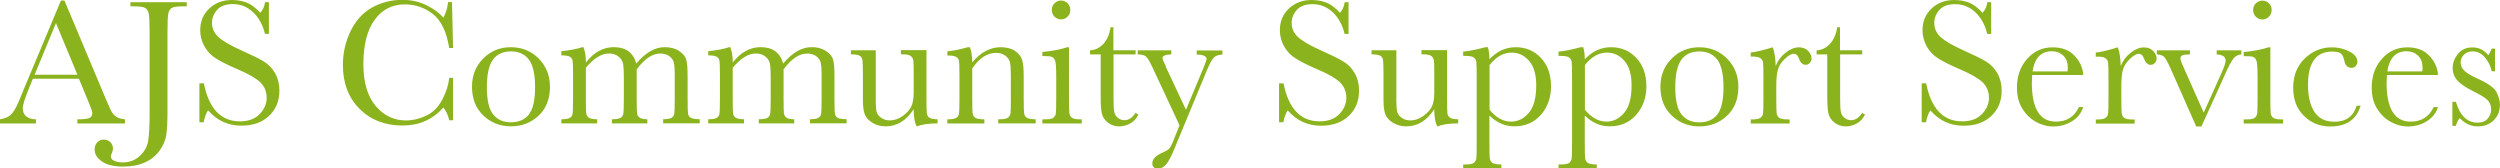
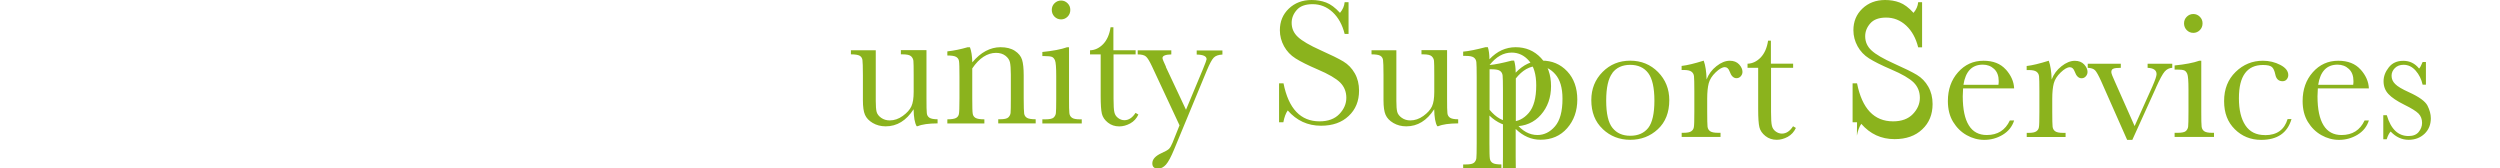
<svg xmlns="http://www.w3.org/2000/svg" id="Layer_1" viewBox="0 0 371.25 25.02">
  <defs>
    <style>.cls-1{fill:#8bb31d;}</style>
  </defs>
-   <path class="cls-1" d="m13.1,15.03c.41.96.61,1.54.61,1.74,0,.38-.15.64-.46.76-.31.13-.89.19-1.76.19v.61h7.07v-.61c-.63-.06-1.1-.21-1.41-.46-.31-.24-.56-.58-.75-1l-.82-1.88L9.57.08h-.52L3.82,12.57c-.38.89-.59,1.41-.64,1.54-.55,1.41-1.02,2.33-1.41,2.77-.39.44-.98.72-1.78.84v.61h5.35v-.61c-.58,0-1.05-.14-1.41-.42-.37-.28-.55-.69-.55-1.23,0-.5.35-1.58,1.04-3.24l.46-1.14h6.84l1.38,3.33h0Zm-7.96-3.93l3.17-7.67,3.19,7.67h-6.36ZM19.37.94h.42c.91,0,1.5.08,1.77.24.27.16.45.45.53.86.08.42.13,1.34.13,2.77v11.76c0,2.01-.07,3.45-.21,4.32-.14.87-.56,1.63-1.25,2.27-.69.64-1.54.96-2.55.96-.5,0-.91-.08-1.25-.24-.34-.16-.5-.38-.5-.66,0-.11.05-.27.15-.48.11-.24.16-.47.16-.69,0-.37-.13-.69-.39-.94-.26-.26-.59-.38-.98-.38s-.7.14-.96.42c-.26.28-.39.63-.39,1.05,0,.69.37,1.29,1.1,1.79.73.5,1.78.75,3.15.75,1.21,0,2.28-.2,3.19-.61.92-.41,1.65-.99,2.2-1.75.55-.76.88-1.53,1-2.33.12-.8.18-1.96.18-3.48V4.82c0-1.5.04-2.44.13-2.84.09-.4.27-.67.54-.82.27-.15.85-.22,1.74-.22h.45V.33h-8.36v.61h0Zm10.88,17.2c.14-.75.36-1.34.65-1.75,1.32,1.51,2.96,2.27,4.94,2.27,1.72,0,3.09-.48,4.11-1.45,1.03-.96,1.54-2.22,1.54-3.76,0-.97-.21-1.83-.64-2.58-.42-.74-.99-1.33-1.69-1.75-.7-.42-1.83-.98-3.38-1.67-1.62-.73-2.74-1.38-3.36-1.96-.63-.58-.94-1.28-.94-2.11,0-.69.25-1.33.75-1.9.5-.58,1.29-.87,2.36-.87,1.12,0,2.11.39,2.97,1.18.85.79,1.45,1.87,1.79,3.24h.58V.33h-.58c-.05.57-.28,1.09-.69,1.58-.71-.78-1.4-1.29-2.07-1.54-.67-.25-1.39-.37-2.15-.37-1.36,0-2.49.43-3.38,1.28-.89.85-1.33,1.92-1.33,3.21,0,.84.21,1.63.62,2.38.41.74.98,1.35,1.72,1.81.73.46,1.82,1.01,3.27,1.63,1.62.69,2.73,1.34,3.34,1.94.61.61.92,1.37.92,2.27s-.35,1.7-1.04,2.42c-.69.72-1.67,1.08-2.94,1.08-2.81,0-4.6-1.88-5.35-5.65h-.66v5.79h.66Zm35.42-3.33c-.59,1.12-1.39,1.91-2.4,2.38-1.01.47-2,.7-2.96.7-1.81,0-3.31-.72-4.53-2.16-1.21-1.44-1.82-3.51-1.82-6.21,0-2.85.56-5.04,1.67-6.57,1.11-1.53,2.61-2.3,4.49-2.3,1.54,0,2.92.47,4.15,1.42,1.23.95,2.04,2.63,2.44,5.06h.57l-.16-6.82h-.58c-.08.81-.31,1.58-.69,2.34-.54-.67-1.36-1.29-2.45-1.84-1.09-.55-2.31-.83-3.66-.83-1.63,0-3.12.38-4.49,1.14-1.36.76-2.42,1.93-3.19,3.5-.76,1.57-1.14,3.25-1.14,5.02,0,2.71.83,4.88,2.48,6.53,1.65,1.65,3.78,2.47,6.38,2.47,2.46,0,4.48-.89,6.07-2.68.42.55.7,1.18.86,1.9h.57v-6.3h-.57c-.11,1.04-.45,2.13-1.04,3.25h0Zm6.11,2.35c1.13,1.07,2.49,1.6,4.09,1.6s2.97-.52,4.1-1.57c1.13-1.05,1.7-2.49,1.7-4.32,0-1.65-.56-3.04-1.67-4.17-1.11-1.12-2.49-1.69-4.13-1.69s-3,.56-4.11,1.68c-1.11,1.12-1.67,2.51-1.67,4.17,0,1.8.56,3.23,1.69,4.29h0Zm1.43-8.32c.61-.81,1.5-1.21,2.66-1.21s2.06.41,2.67,1.22c.61.81.92,2.18.92,4.09s-.31,3.28-.92,4.06c-.62.77-1.5,1.16-2.66,1.16s-2.01-.39-2.64-1.16c-.63-.77-.94-2.13-.94-4.06s.31-3.29.92-4.09h0Zm10.15-1.23v.61c.61,0,1.03.07,1.27.21.23.14.37.35.41.63.04.28.06,1.04.06,2.28v3.25c0,1.31-.03,2.09-.08,2.35-.05.26-.2.45-.43.58-.23.13-.64.19-1.23.19v.61h5.32v-.61c-.59,0-1-.08-1.23-.23-.23-.15-.36-.37-.4-.66-.04-.29-.05-1.04-.05-2.23v-4.53c.59-.71,1.17-1.24,1.75-1.59.57-.35,1.13-.53,1.68-.53s1.04.15,1.42.46c.38.31.61.67.68,1.1.08.43.11,1.12.11,2.08v3.01c0,1.32-.03,2.11-.09,2.36-.06.26-.2.45-.44.57-.23.12-.65.19-1.24.19v.61h5.26v-.61c-.56,0-.94-.08-1.16-.25-.22-.16-.34-.39-.37-.69-.03-.3-.05-1.02-.05-2.18v-4.29c.58-.79,1.17-1.38,1.75-1.77.58-.39,1.16-.58,1.73-.58s1.03.13,1.38.4c.35.27.57.58.66.96.08.37.13.92.13,1.66v3.62c0,1.3-.03,2.08-.08,2.34-.05.26-.2.46-.43.58-.23.13-.64.19-1.21.19v.61h5.43v-.61c-.64,0-1.07-.07-1.31-.2-.23-.13-.38-.34-.42-.61-.05-.27-.07-1.04-.07-2.31v-3.27c0-1.11-.06-1.91-.19-2.4-.12-.5-.48-.94-1.06-1.33-.58-.39-1.3-.58-2.14-.58-.73,0-1.46.2-2.16.61-.71.41-1.4,1.02-2.07,1.83-.22-.81-.61-1.42-1.17-1.83-.56-.41-1.28-.61-2.18-.61-.79,0-1.52.19-2.21.57-.69.38-1.33.95-1.92,1.71,0-.93-.13-1.69-.38-2.28h-.13c-.82.27-1.86.47-3.12.6h0Zm21.81,0v.61c.61,0,1.03.07,1.27.21.23.14.37.35.41.63.04.28.06,1.04.06,2.28v3.25c0,1.31-.03,2.09-.08,2.35-.05.26-.2.45-.43.58-.23.13-.64.19-1.23.19v.61h5.32v-.61c-.59,0-1-.08-1.23-.23-.23-.15-.36-.37-.4-.66-.04-.29-.05-1.04-.05-2.23v-4.53c.59-.71,1.17-1.24,1.75-1.59.57-.35,1.13-.53,1.68-.53s1.04.15,1.42.46c.38.31.61.67.68,1.1.08.43.11,1.12.11,2.08v3.01c0,1.32-.03,2.11-.09,2.36-.06.26-.2.45-.44.57-.23.12-.65.19-1.24.19v.61h5.26v-.61c-.56,0-.94-.08-1.16-.25-.22-.16-.34-.39-.37-.69-.03-.3-.05-1.02-.05-2.18v-4.29c.58-.79,1.17-1.38,1.75-1.77.58-.39,1.16-.58,1.73-.58s1.03.13,1.38.4c.35.27.57.58.66.96.08.37.13.92.13,1.66v3.62c0,1.3-.03,2.08-.08,2.34-.05.26-.2.46-.43.58-.23.13-.64.19-1.21.19v.61h5.43v-.61c-.64,0-1.07-.07-1.31-.2-.23-.13-.38-.34-.42-.61-.05-.27-.07-1.04-.07-2.31v-3.27c0-1.11-.06-1.91-.19-2.4-.12-.5-.48-.94-1.06-1.33-.58-.39-1.3-.58-2.14-.58-.73,0-1.46.2-2.16.61-.71.41-1.4,1.02-2.07,1.83-.22-.81-.61-1.42-1.17-1.83-.56-.41-1.28-.61-2.18-.61-.79,0-1.52.19-2.21.57-.69.38-1.33.95-1.92,1.71,0-.93-.13-1.69-.38-2.28h-.13c-.82.27-1.86.47-3.12.6h0Z" />
-   <path class="cls-1" d="m133.78,7.46v.61h.28c.63,0,1.04.1,1.24.29.2.19.31.41.34.67.03.26.04.98.04,2.16v2.46c0,.93-.11,1.64-.34,2.14-.23.5-.65.97-1.27,1.42-.62.45-1.27.67-1.95.67-.48,0-.9-.13-1.26-.38-.36-.25-.59-.55-.68-.88-.09-.34-.13-.88-.13-1.62v-7.54h-3.69v.61c.63,0,1.06.07,1.29.2.23.13.37.34.42.62.04.28.07,1.05.07,2.3v3.7c0,.96.1,1.69.31,2.16.21.48.59.88,1.15,1.21.56.33,1.2.5,1.92.5.84,0,1.61-.21,2.3-.64.69-.42,1.31-1.06,1.85-1.9.02,1.19.17,2.04.45,2.52h.16c.62-.27,1.6-.41,2.95-.42v-.61c-.58,0-.99-.08-1.21-.23-.23-.15-.36-.38-.39-.68-.04-.3-.05-1.04-.05-2.23v-7.13h-3.8Zm6.9.17v.61c.64,0,1.07.07,1.31.21.23.14.38.34.42.61.05.27.07,1.04.07,2.3v3.24c0,1.33-.03,2.12-.09,2.37-.06.25-.21.44-.44.56-.24.12-.66.19-1.27.19v.61h5.5v-.61c-.64,0-1.07-.07-1.31-.21-.23-.14-.38-.34-.42-.62-.05-.27-.07-1.04-.07-2.3v-4.43c.52-.77,1.08-1.35,1.67-1.73.59-.38,1.21-.58,1.85-.58.57,0,1.03.14,1.4.42.37.28.59.61.68.98.08.37.13.98.13,1.84v3.5c0,1.21-.01,1.94-.04,2.19-.03.25-.14.46-.33.65-.19.19-.61.28-1.25.28h-.25v.61h5.56v-.61c-.63,0-1.06-.07-1.29-.21-.23-.14-.37-.34-.42-.62-.04-.27-.07-1.04-.07-2.3v-3.4c0-1.01-.08-1.78-.24-2.3-.16-.53-.52-.97-1.07-1.33-.55-.36-1.26-.54-2.13-.54-.76,0-1.49.19-2.19.56-.7.37-1.37.93-2,1.69-.03-.95-.14-1.69-.35-2.24h-.36c-1.02.3-2.01.5-2.99.61h0Zm15.91-5.16c.27.27.6.41.98.41s.7-.14.97-.41c.27-.27.4-.61.4-1s-.13-.71-.4-.98c-.27-.27-.59-.41-.97-.41s-.71.14-.98.41c-.27.27-.4.6-.4.98s.13.72.4,1h0Zm1.86,4.55c-.87.31-2.09.54-3.66.7v.61h.36c.5,0,.84.04,1.04.11.2.07.36.25.48.53.12.28.18,1.06.18,2.34v3.29c0,1.21-.02,1.94-.05,2.2-.03.25-.14.47-.33.65-.19.18-.6.27-1.23.27h-.45v.61h5.85v-.61h-.28c-.57,0-.96-.08-1.18-.24-.22-.16-.35-.39-.38-.69-.04-.3-.05-1.03-.05-2.19v-7.58h-.29Zm10.17.44h-3.28v-3.41h-.42c-.16,1.07-.53,1.9-1.1,2.5-.58.59-1.23.9-1.95.92v.61h1.58v6.16c0,1.27.06,2.15.18,2.65s.42.94.9,1.32c.48.38,1.04.56,1.68.56.55,0,1.09-.15,1.63-.44.54-.3.94-.74,1.21-1.32l-.42-.25c-.47.73-1.02,1.09-1.66,1.09-.33,0-.64-.11-.92-.32-.29-.21-.48-.49-.56-.84-.09-.35-.13-1.03-.13-2.04v-6.57h3.28v-.61h0Zm4.53,2.46c-.35-.73-.52-1.17-.52-1.3,0-.34.44-.52,1.31-.54v-.61h-4.99v.61c.58,0,.98.1,1.22.31.24.2.54.69.9,1.46l4.09,8.76-1.04,2.59c-.18.44-.36.75-.54.92-.18.17-.54.37-1.08.61-.92.42-1.38.92-1.38,1.53,0,.52.29.78.86.78.42,0,.81-.2,1.17-.6.35-.4.76-1.16,1.22-2.28l4.84-11.69c.41-.98.75-1.62,1.02-1.9.27-.29.71-.44,1.3-.47v-.61h-3.82v.61c.98.02,1.47.25,1.47.69,0,.1-.18.59-.54,1.47l-2.52,6.04-2.99-6.36h0Zm17.43,8.23c.14-.75.36-1.34.65-1.75,1.32,1.51,2.96,2.27,4.94,2.27,1.72,0,3.09-.48,4.11-1.45,1.03-.96,1.54-2.22,1.54-3.76,0-.97-.21-1.83-.64-2.58-.42-.74-.99-1.33-1.69-1.75-.7-.42-1.83-.98-3.38-1.67-1.62-.73-2.74-1.38-3.36-1.96-.63-.58-.94-1.28-.94-2.11,0-.69.25-1.33.75-1.9.5-.58,1.29-.87,2.36-.87,1.12,0,2.11.39,2.97,1.18.85.79,1.45,1.87,1.79,3.24h.58V.33h-.58c-.05.57-.28,1.09-.69,1.58-.71-.78-1.4-1.29-2.07-1.54-.67-.25-1.39-.37-2.15-.37-1.36,0-2.49.43-3.38,1.28-.89.85-1.33,1.92-1.33,3.21,0,.84.21,1.63.62,2.38.41.74.98,1.35,1.72,1.81.73.46,1.82,1.01,3.27,1.63,1.62.69,2.73,1.34,3.34,1.94.61.61.92,1.37.92,2.27s-.35,1.7-1.04,2.42c-.69.72-1.67,1.08-2.94,1.08-2.81,0-4.6-1.88-5.35-5.65h-.66v5.79h.66Zm20.51-10.69v.61h.28c.63,0,1.04.1,1.24.29.2.19.31.41.34.67.03.26.04.98.04,2.16v2.46c0,.93-.11,1.64-.34,2.14-.23.5-.65.97-1.27,1.42-.62.45-1.27.67-1.95.67-.48,0-.9-.13-1.26-.38-.36-.25-.59-.55-.68-.88-.09-.34-.13-.88-.13-1.62v-7.54h-3.69v.61c.63,0,1.06.07,1.29.2.23.13.37.34.42.62.04.28.07,1.05.07,2.3v3.7c0,.96.1,1.69.31,2.16.21.48.59.88,1.15,1.21.56.33,1.2.5,1.92.5.84,0,1.61-.21,2.3-.64.69-.42,1.31-1.06,1.85-1.9.02,1.19.17,2.04.45,2.52h.16c.62-.27,1.6-.41,2.95-.42v-.61c-.58,0-.99-.08-1.21-.23-.23-.15-.36-.38-.39-.68-.04-.3-.05-1.04-.05-2.23v-7.13h-3.8Zm6.19.23v.61h.4c.57,0,.96.08,1.18.24.22.16.35.39.38.69.03.3.05,1.03.05,2.19v9.88c0,1.21-.02,1.94-.05,2.2-.03.25-.14.47-.33.65-.19.18-.6.27-1.23.27h-.4v.61h5.68v-.61c-.63,0-1.06-.07-1.29-.21-.23-.14-.37-.34-.42-.62-.05-.27-.07-1.04-.07-2.3v-4.13c.55.53,1.13.93,1.75,1.2.61.27,1.26.4,1.93.4,1.64,0,2.96-.57,3.96-1.71,1-1.14,1.51-2.56,1.51-4.26s-.5-3.13-1.5-4.19c-1-1.06-2.25-1.59-3.76-1.59-.73,0-1.41.15-2.06.44-.65.3-1.26.75-1.83,1.35,0-.7-.08-1.3-.23-1.79h-.36c-1.34.35-2.44.58-3.32.66h0Zm3.9,1.99c.5-.63,1.02-1.1,1.57-1.41.55-.31,1.13-.46,1.74-.46.99,0,1.85.4,2.56,1.21.72.81,1.08,2.02,1.08,3.65,0,1.88-.37,3.24-1.11,4.1-.74.86-1.62,1.29-2.61,1.29-.59,0-1.16-.15-1.69-.44-.54-.3-1.04-.74-1.52-1.32v-6.61h0Zm10.26-1.99v.61h.4c.57,0,.96.08,1.18.24.22.16.35.39.38.69.03.3.05,1.03.05,2.19v9.88c0,1.21-.02,1.94-.05,2.2-.03.25-.14.47-.33.65-.19.18-.6.27-1.23.27h-.4v.61h5.68v-.61c-.63,0-1.06-.07-1.29-.21-.23-.14-.37-.34-.42-.62-.05-.27-.07-1.04-.07-2.3v-4.13c.55.53,1.13.93,1.75,1.2.61.27,1.26.4,1.93.4,1.64,0,2.96-.57,3.96-1.71,1-1.14,1.51-2.56,1.51-4.26s-.5-3.13-1.5-4.19c-1-1.06-2.25-1.59-3.76-1.59-.73,0-1.41.15-2.06.44-.65.3-1.26.75-1.83,1.35,0-.7-.08-1.3-.23-1.79h-.36c-1.34.35-2.44.58-3.32.66h0Zm3.9,1.99c.5-.63,1.02-1.1,1.57-1.41.55-.31,1.13-.46,1.74-.46.99,0,1.85.4,2.56,1.21.72.81,1.08,2.02,1.08,3.65,0,1.88-.37,3.24-1.11,4.1-.74.86-1.62,1.29-2.61,1.29-.59,0-1.16-.15-1.69-.44-.54-.3-1.04-.74-1.52-1.32v-6.61h0Zm12.92,7.49c1.13,1.07,2.49,1.6,4.09,1.6s2.97-.52,4.1-1.57c1.13-1.05,1.7-2.49,1.7-4.32,0-1.65-.56-3.04-1.67-4.17-1.11-1.12-2.49-1.69-4.13-1.69s-3,.56-4.11,1.68c-1.11,1.12-1.67,2.51-1.67,4.17,0,1.8.56,3.23,1.69,4.29h0Zm1.43-8.32c.61-.81,1.5-1.21,2.66-1.21s2.06.41,2.67,1.22c.61.81.92,2.18.92,4.09s-.31,3.28-.92,4.06c-.62.77-1.5,1.16-2.66,1.16s-2.01-.39-2.64-1.16c-.63-.77-.94-2.13-.94-4.06s.31-3.29.92-4.09h0Zm13.56-1.83c-1.35.42-2.43.69-3.27.78v.6h.28c.57,0,.96.08,1.18.25.22.16.35.39.38.69.03.3.05,1.03.05,2.2v3.07c0,1.26-.02,2.02-.07,2.28-.04.27-.18.47-.4.62s-.6.22-1.13.22h-.28v.61h5.77v-.61h-.37c-.57,0-.96-.08-1.18-.24-.22-.16-.35-.39-.38-.69-.03-.3-.05-1.03-.05-2.19v-1.94c0-.97.08-1.74.23-2.3.15-.56.49-1.1,1.02-1.61s.99-.78,1.37-.78c.32,0,.56.22.72.66.23.65.57.98,1.01.98.25,0,.46-.09.63-.28.17-.19.26-.41.26-.66,0-.38-.17-.75-.5-1.11-.34-.36-.8-.54-1.38-.54-.65,0-1.31.27-1.98.8-.68.53-1.17,1.19-1.47,1.98-.03-1.15-.17-2.08-.42-2.77h0Zm13.27.44h-3.28v-3.41h-.42c-.16,1.07-.53,1.9-1.1,2.5-.58.59-1.23.9-1.95.92v.61h1.58v6.16c0,1.27.06,2.15.18,2.65s.42.94.9,1.32c.48.38,1.04.56,1.68.56.55,0,1.09-.15,1.63-.44.54-.3.94-.74,1.21-1.32l-.42-.25c-.47.73-1.02,1.09-1.66,1.09-.33,0-.64-.11-.92-.32-.29-.21-.48-.49-.56-.84-.09-.35-.13-1.03-.13-2.04v-6.57h3.28v-.61h0Zm9.49,10.69c.14-.75.36-1.34.65-1.75,1.32,1.51,2.96,2.27,4.94,2.27,1.72,0,3.09-.48,4.11-1.45,1.03-.96,1.54-2.22,1.54-3.76,0-.97-.21-1.83-.64-2.58-.42-.74-.99-1.33-1.69-1.75-.7-.42-1.83-.98-3.38-1.67-1.62-.73-2.74-1.38-3.36-1.96-.63-.58-.94-1.28-.94-2.11,0-.69.25-1.33.75-1.9.5-.58,1.29-.87,2.36-.87,1.12,0,2.11.39,2.97,1.18.85.79,1.45,1.87,1.79,3.24h.58V.33h-.58c-.05.57-.28,1.09-.69,1.58-.71-.78-1.4-1.29-2.07-1.54-.67-.25-1.39-.37-2.15-.37-1.36,0-2.49.43-3.38,1.28-.89.85-1.33,1.92-1.33,3.21,0,.84.21,1.63.62,2.38.41.74.98,1.35,1.72,1.81.73.46,1.82,1.01,3.27,1.63,1.62.69,2.73,1.34,3.34,1.94.61.61.92,1.37.92,2.27s-.35,1.7-1.04,2.42c-.69.72-1.67,1.08-2.94,1.08-2.81,0-4.6-1.88-5.35-5.65h-.66v5.79h.66Zm22.11-9.82c-.78-.87-1.88-1.3-3.31-1.3-1.51,0-2.77.57-3.78,1.71-1.01,1.14-1.51,2.56-1.51,4.28,0,1.21.26,2.24.78,3.09.52.85,1.19,1.51,2.01,1.97.82.46,1.69.7,2.61.7.99,0,1.91-.25,2.75-.76.84-.51,1.4-1.21,1.69-2.12h-.64c-.67,1.44-1.81,2.16-3.42,2.16-1.19,0-2.08-.48-2.67-1.44-.6-.96-.9-2.4-.9-4.31,0-.26.02-.65.05-1.17h7.58c-.04-1.01-.46-1.95-1.23-2.81h0Zm-6.29,2.28c.31-2,1.27-3,2.88-3,.66,0,1.22.21,1.68.64.46.43.68,1.03.68,1.81,0,.16-.01.34-.04.54h-5.2Zm12.66-3.58c-1.35.42-2.43.69-3.27.78v.6h.28c.57,0,.96.08,1.18.25.22.16.35.39.38.69.03.3.05,1.03.05,2.2v3.07c0,1.26-.02,2.02-.07,2.28-.04.27-.18.47-.4.62s-.6.22-1.13.22h-.28v.61h5.77v-.61h-.37c-.57,0-.96-.08-1.18-.24-.22-.16-.35-.39-.38-.69-.03-.3-.05-1.03-.05-2.19v-1.94c0-.97.08-1.74.23-2.3.15-.56.49-1.1,1.02-1.61s.99-.78,1.37-.78c.32,0,.56.22.72.66.23.65.57.98,1.01.98.25,0,.46-.09.63-.28.17-.19.26-.41.26-.66,0-.38-.17-.75-.5-1.11-.34-.36-.8-.54-1.38-.54-.65,0-1.31.27-1.98.8-.68.53-1.17,1.19-1.47,1.98-.03-1.15-.17-2.08-.42-2.77h0Zm15.94,3.97c.55-1.22.98-2.01,1.28-2.36.31-.35.68-.54,1.13-.56v-.61h-3.66v.61c.88.04,1.33.35,1.33.94,0,.28-.21.89-.62,1.83l-2.64,5.88-2.93-6.6c-.35-.75-.53-1.23-.53-1.42,0-.25.1-.42.3-.5.2-.09.57-.13,1.11-.13v-.61h-4.91v.61c.5.02.87.14,1.09.37.22.23.52.77.9,1.61l3.86,8.72h.77l3.53-7.78h0Zm4.56-8.52c.27.27.6.41.98.41s.7-.14.97-.41c.27-.27.4-.61.4-1s-.13-.71-.4-.98c-.27-.27-.59-.41-.97-.41s-.71.14-.98.41c-.27.27-.4.6-.4.98s.13.72.4,1h0Zm1.86,4.55c-.87.31-2.09.54-3.66.7v.61h.36c.5,0,.84.04,1.04.11.2.07.36.25.48.53.12.28.18,1.06.18,2.34v3.29c0,1.21-.02,1.94-.05,2.2-.03.25-.14.47-.33.65-.19.18-.6.27-1.23.27h-.45v.61h5.85v-.61h-.28c-.57,0-.96-.08-1.18-.24-.22-.16-.35-.39-.38-.69-.04-.3-.05-1.03-.05-2.19v-7.58h-.29Zm9.76,11.04c-1.3,0-2.27-.48-2.91-1.45-.64-.96-.96-2.3-.96-4.01s.3-2.89.9-3.72c.6-.82,1.49-1.23,2.67-1.23.66,0,1.11.1,1.34.31.22.2.38.56.49,1.08.13.68.49,1.02,1.08,1.02.27,0,.48-.1.63-.29.15-.19.22-.4.22-.62,0-.59-.39-1.1-1.18-1.51-.79-.41-1.65-.62-2.59-.62-1.56,0-2.91.55-4.05,1.66-1.14,1.11-1.71,2.55-1.71,4.33s.53,3.13,1.59,4.18c1.06,1.05,2.36,1.58,3.91,1.58,2.41,0,3.91-1.03,4.51-3.09h-.58c-.48,1.59-1.59,2.39-3.34,2.39h0Zm14.19-9.74c-.78-.87-1.88-1.3-3.31-1.3-1.51,0-2.77.57-3.78,1.71-1.01,1.14-1.51,2.56-1.51,4.28,0,1.21.26,2.24.78,3.09.52.85,1.19,1.51,2.01,1.97.82.46,1.69.7,2.61.7.99,0,1.91-.25,2.75-.76.84-.51,1.4-1.21,1.69-2.12h-.64c-.67,1.44-1.81,2.16-3.42,2.16-1.19,0-2.08-.48-2.67-1.44-.6-.96-.9-2.4-.9-4.31,0-.26.02-.65.05-1.17h7.58c-.04-1.01-.46-1.95-1.23-2.81h0Zm-6.29,2.28c.31-2,1.27-3,2.88-3,.66,0,1.22.21,1.68.64.46.43.68,1.03.68,1.81,0,.16-.01.34-.04.54h-5.2Zm10.18,8.07c.15-.5.35-.88.58-1.14.78.82,1.67,1.23,2.67,1.23.95,0,1.73-.3,2.36-.89.62-.59.94-1.36.94-2.31,0-.6-.17-1.23-.5-1.88-.34-.65-1.26-1.31-2.76-1.99-1-.45-1.68-.85-2.03-1.21-.36-.35-.54-.76-.54-1.23,0-.43.16-.81.49-1.14.33-.33.76-.49,1.29-.49.69,0,1.29.29,1.8.87.51.58.85,1.27,1.03,2.08h.49v-3.36h-.49c-.21.51-.38.84-.52.97-.62-.77-1.4-1.15-2.35-1.15s-1.65.33-2.16.98c-.51.65-.77,1.33-.77,2.05,0,.75.24,1.39.72,1.9.48.52,1.27,1.05,2.36,1.59,1.04.51,1.75.95,2.11,1.31.35.36.53.83.53,1.39,0,.49-.17.93-.5,1.34-.33.41-.83.61-1.51.61-1.55,0-2.62-1.03-3.23-3.09h-.52v3.57h.52Z" />
+   <path class="cls-1" d="m133.78,7.46v.61h.28c.63,0,1.04.1,1.24.29.2.19.31.41.34.67.03.26.04.98.04,2.16v2.46c0,.93-.11,1.64-.34,2.14-.23.5-.65.97-1.27,1.42-.62.45-1.27.67-1.95.67-.48,0-.9-.13-1.26-.38-.36-.25-.59-.55-.68-.88-.09-.34-.13-.88-.13-1.62v-7.54h-3.69v.61c.63,0,1.06.07,1.29.2.23.13.37.34.42.62.04.28.07,1.05.07,2.3v3.7c0,.96.1,1.69.31,2.16.21.48.59.88,1.15,1.21.56.33,1.2.5,1.92.5.84,0,1.61-.21,2.3-.64.69-.42,1.31-1.06,1.85-1.9.02,1.19.17,2.04.45,2.52h.16c.62-.27,1.6-.41,2.95-.42v-.61c-.58,0-.99-.08-1.21-.23-.23-.15-.36-.38-.39-.68-.04-.3-.05-1.04-.05-2.23v-7.13h-3.8Zm6.9.17v.61c.64,0,1.07.07,1.31.21.23.14.38.34.42.61.05.27.07,1.04.07,2.3v3.24c0,1.33-.03,2.12-.09,2.37-.06.25-.21.44-.44.56-.24.12-.66.19-1.27.19v.61h5.5v-.61c-.64,0-1.07-.07-1.31-.21-.23-.14-.38-.34-.42-.62-.05-.27-.07-1.04-.07-2.3v-4.43c.52-.77,1.08-1.35,1.67-1.73.59-.38,1.21-.58,1.85-.58.57,0,1.03.14,1.4.42.37.28.59.61.68.98.08.37.13.98.13,1.84v3.5c0,1.21-.01,1.94-.04,2.19-.03.25-.14.46-.33.65-.19.19-.61.28-1.25.28h-.25v.61h5.56v-.61c-.63,0-1.06-.07-1.29-.21-.23-.14-.37-.34-.42-.62-.04-.27-.07-1.04-.07-2.3v-3.4c0-1.01-.08-1.78-.24-2.3-.16-.53-.52-.97-1.07-1.33-.55-.36-1.26-.54-2.13-.54-.76,0-1.49.19-2.19.56-.7.37-1.37.93-2,1.69-.03-.95-.14-1.69-.35-2.24h-.36c-1.02.3-2.01.5-2.99.61h0Zm15.91-5.16c.27.27.6.41.98.41s.7-.14.97-.41c.27-.27.4-.61.4-1s-.13-.71-.4-.98c-.27-.27-.59-.41-.97-.41s-.71.14-.98.41c-.27.27-.4.6-.4.98s.13.72.4,1h0Zm1.86,4.55c-.87.31-2.09.54-3.66.7v.61h.36c.5,0,.84.04,1.04.11.2.07.36.25.48.53.12.28.18,1.06.18,2.34v3.29c0,1.21-.02,1.94-.05,2.2-.03.25-.14.47-.33.65-.19.18-.6.27-1.23.27h-.45v.61h5.85v-.61h-.28c-.57,0-.96-.08-1.18-.24-.22-.16-.35-.39-.38-.69-.04-.3-.05-1.03-.05-2.19v-7.58h-.29Zm10.17.44h-3.28v-3.41h-.42c-.16,1.07-.53,1.9-1.1,2.5-.58.59-1.23.9-1.95.92v.61h1.58v6.16c0,1.27.06,2.15.18,2.65s.42.94.9,1.32c.48.38,1.04.56,1.68.56.55,0,1.09-.15,1.63-.44.54-.3.94-.74,1.21-1.32l-.42-.25c-.47.73-1.02,1.09-1.66,1.09-.33,0-.64-.11-.92-.32-.29-.21-.48-.49-.56-.84-.09-.35-.13-1.03-.13-2.04v-6.57h3.28v-.61h0Zm4.53,2.46c-.35-.73-.52-1.17-.52-1.3,0-.34.44-.52,1.31-.54v-.61h-4.99v.61c.58,0,.98.1,1.22.31.24.2.54.69.9,1.46l4.09,8.76-1.04,2.59c-.18.44-.36.75-.54.92-.18.17-.54.37-1.08.61-.92.42-1.38.92-1.38,1.53,0,.52.29.78.86.78.42,0,.81-.2,1.17-.6.35-.4.76-1.16,1.22-2.28l4.84-11.69c.41-.98.75-1.62,1.02-1.9.27-.29.71-.44,1.3-.47v-.61h-3.82v.61c.98.02,1.47.25,1.47.69,0,.1-.18.59-.54,1.47l-2.52,6.04-2.99-6.36h0Zm17.43,8.23c.14-.75.36-1.34.65-1.75,1.32,1.51,2.96,2.27,4.94,2.27,1.72,0,3.09-.48,4.11-1.45,1.03-.96,1.54-2.22,1.54-3.76,0-.97-.21-1.83-.64-2.58-.42-.74-.99-1.33-1.69-1.75-.7-.42-1.83-.98-3.38-1.67-1.62-.73-2.74-1.38-3.36-1.96-.63-.58-.94-1.28-.94-2.11,0-.69.25-1.33.75-1.9.5-.58,1.29-.87,2.36-.87,1.12,0,2.11.39,2.97,1.18.85.79,1.45,1.87,1.79,3.24h.58V.33h-.58c-.05.57-.28,1.09-.69,1.58-.71-.78-1.4-1.29-2.07-1.54-.67-.25-1.39-.37-2.15-.37-1.36,0-2.49.43-3.38,1.28-.89.85-1.33,1.92-1.33,3.21,0,.84.21,1.63.62,2.38.41.74.98,1.35,1.72,1.81.73.46,1.82,1.01,3.27,1.63,1.62.69,2.73,1.34,3.34,1.94.61.61.92,1.37.92,2.27s-.35,1.7-1.04,2.42c-.69.72-1.67,1.08-2.94,1.08-2.81,0-4.6-1.88-5.35-5.65h-.66v5.79h.66Zm20.51-10.69v.61h.28c.63,0,1.04.1,1.24.29.2.19.31.41.34.67.03.26.04.98.04,2.16v2.46c0,.93-.11,1.64-.34,2.14-.23.5-.65.97-1.27,1.42-.62.45-1.27.67-1.95.67-.48,0-.9-.13-1.26-.38-.36-.25-.59-.55-.68-.88-.09-.34-.13-.88-.13-1.62v-7.54h-3.69v.61c.63,0,1.06.07,1.29.2.23.13.37.34.42.62.04.28.07,1.05.07,2.3v3.7c0,.96.1,1.69.31,2.16.21.48.59.88,1.15,1.21.56.33,1.2.5,1.92.5.84,0,1.61-.21,2.3-.64.69-.42,1.31-1.06,1.85-1.9.02,1.19.17,2.04.45,2.52h.16c.62-.27,1.6-.41,2.95-.42v-.61c-.58,0-.99-.08-1.21-.23-.23-.15-.36-.38-.39-.68-.04-.3-.05-1.04-.05-2.23v-7.13h-3.8Zm6.19.23v.61h.4c.57,0,.96.08,1.18.24.22.16.35.39.38.69.03.3.05,1.03.05,2.19v9.88c0,1.21-.02,1.94-.05,2.2-.03.25-.14.47-.33.65-.19.18-.6.27-1.23.27h-.4v.61h5.68v-.61c-.63,0-1.06-.07-1.29-.21-.23-.14-.37-.34-.42-.62-.05-.27-.07-1.04-.07-2.3v-4.13c.55.53,1.13.93,1.75,1.2.61.27,1.26.4,1.93.4,1.64,0,2.96-.57,3.96-1.71,1-1.14,1.51-2.56,1.51-4.26s-.5-3.13-1.5-4.19c-1-1.06-2.25-1.59-3.76-1.59-.73,0-1.41.15-2.06.44-.65.3-1.26.75-1.83,1.35,0-.7-.08-1.3-.23-1.79h-.36c-1.34.35-2.44.58-3.32.66h0Zm3.9,1.99c.5-.63,1.02-1.1,1.57-1.41.55-.31,1.13-.46,1.74-.46.99,0,1.85.4,2.56,1.21.72.81,1.08,2.02,1.08,3.65,0,1.88-.37,3.24-1.11,4.1-.74.86-1.62,1.29-2.61,1.29-.59,0-1.16-.15-1.69-.44-.54-.3-1.04-.74-1.52-1.32v-6.61h0Zv.61h.4c.57,0,.96.08,1.18.24.22.16.35.39.38.69.03.3.05,1.03.05,2.19v9.88c0,1.21-.02,1.94-.05,2.2-.03.25-.14.47-.33.65-.19.18-.6.27-1.23.27h-.4v.61h5.68v-.61c-.63,0-1.06-.07-1.29-.21-.23-.14-.37-.34-.42-.62-.05-.27-.07-1.04-.07-2.3v-4.13c.55.53,1.13.93,1.75,1.2.61.27,1.26.4,1.93.4,1.64,0,2.96-.57,3.96-1.71,1-1.14,1.51-2.56,1.51-4.26s-.5-3.13-1.5-4.19c-1-1.06-2.25-1.59-3.76-1.59-.73,0-1.41.15-2.06.44-.65.3-1.26.75-1.83,1.35,0-.7-.08-1.3-.23-1.79h-.36c-1.34.35-2.44.58-3.32.66h0Zm3.9,1.99c.5-.63,1.02-1.1,1.57-1.41.55-.31,1.13-.46,1.74-.46.99,0,1.85.4,2.56,1.21.72.81,1.08,2.02,1.08,3.65,0,1.88-.37,3.24-1.11,4.1-.74.86-1.62,1.29-2.61,1.29-.59,0-1.16-.15-1.69-.44-.54-.3-1.04-.74-1.52-1.32v-6.61h0Zm12.92,7.49c1.13,1.07,2.49,1.6,4.09,1.6s2.97-.52,4.1-1.57c1.13-1.05,1.7-2.49,1.7-4.32,0-1.65-.56-3.04-1.67-4.17-1.11-1.12-2.49-1.69-4.13-1.69s-3,.56-4.11,1.68c-1.11,1.12-1.67,2.51-1.67,4.17,0,1.8.56,3.23,1.69,4.29h0Zm1.43-8.32c.61-.81,1.5-1.21,2.66-1.21s2.06.41,2.67,1.22c.61.81.92,2.18.92,4.09s-.31,3.28-.92,4.06c-.62.77-1.5,1.16-2.66,1.16s-2.01-.39-2.64-1.16c-.63-.77-.94-2.13-.94-4.06s.31-3.29.92-4.09h0Zm13.56-1.83c-1.35.42-2.43.69-3.27.78v.6h.28c.57,0,.96.08,1.18.25.22.16.35.39.38.69.03.3.05,1.03.05,2.2v3.07c0,1.26-.02,2.02-.07,2.28-.04.27-.18.47-.4.62s-.6.22-1.13.22h-.28v.61h5.77v-.61h-.37c-.57,0-.96-.08-1.18-.24-.22-.16-.35-.39-.38-.69-.03-.3-.05-1.03-.05-2.19v-1.94c0-.97.08-1.74.23-2.3.15-.56.49-1.1,1.02-1.61s.99-.78,1.37-.78c.32,0,.56.22.72.66.23.65.57.98,1.01.98.25,0,.46-.09.63-.28.17-.19.26-.41.26-.66,0-.38-.17-.75-.5-1.11-.34-.36-.8-.54-1.38-.54-.65,0-1.31.27-1.98.8-.68.53-1.17,1.19-1.47,1.98-.03-1.15-.17-2.08-.42-2.77h0Zm13.27.44h-3.28v-3.41h-.42c-.16,1.07-.53,1.9-1.1,2.5-.58.59-1.23.9-1.95.92v.61h1.58v6.16c0,1.27.06,2.15.18,2.65s.42.94.9,1.32c.48.38,1.04.56,1.68.56.55,0,1.09-.15,1.63-.44.54-.3.94-.74,1.21-1.32l-.42-.25c-.47.73-1.02,1.09-1.66,1.09-.33,0-.64-.11-.92-.32-.29-.21-.48-.49-.56-.84-.09-.35-.13-1.03-.13-2.04v-6.57h3.28v-.61h0Zm9.49,10.69c.14-.75.36-1.34.65-1.75,1.32,1.51,2.96,2.27,4.94,2.27,1.72,0,3.09-.48,4.11-1.45,1.03-.96,1.54-2.22,1.54-3.76,0-.97-.21-1.83-.64-2.58-.42-.74-.99-1.33-1.69-1.75-.7-.42-1.83-.98-3.38-1.67-1.62-.73-2.74-1.38-3.36-1.96-.63-.58-.94-1.28-.94-2.11,0-.69.25-1.33.75-1.9.5-.58,1.29-.87,2.36-.87,1.12,0,2.11.39,2.97,1.18.85.79,1.45,1.87,1.79,3.24h.58V.33h-.58c-.05.57-.28,1.09-.69,1.58-.71-.78-1.4-1.29-2.07-1.54-.67-.25-1.39-.37-2.15-.37-1.36,0-2.49.43-3.38,1.28-.89.85-1.33,1.92-1.33,3.21,0,.84.21,1.63.62,2.38.41.74.98,1.35,1.72,1.81.73.46,1.82,1.01,3.27,1.63,1.62.69,2.73,1.34,3.34,1.94.61.61.92,1.37.92,2.27s-.35,1.7-1.04,2.42c-.69.72-1.67,1.08-2.94,1.08-2.81,0-4.6-1.88-5.35-5.65h-.66v5.79h.66Zm22.11-9.82c-.78-.87-1.88-1.3-3.31-1.3-1.51,0-2.77.57-3.78,1.71-1.01,1.14-1.51,2.56-1.51,4.28,0,1.21.26,2.24.78,3.09.52.85,1.19,1.51,2.01,1.97.82.46,1.69.7,2.61.7.99,0,1.91-.25,2.75-.76.84-.51,1.4-1.21,1.69-2.12h-.64c-.67,1.44-1.81,2.16-3.42,2.16-1.19,0-2.08-.48-2.67-1.44-.6-.96-.9-2.4-.9-4.31,0-.26.02-.65.05-1.17h7.58c-.04-1.01-.46-1.95-1.23-2.81h0Zm-6.29,2.28c.31-2,1.27-3,2.88-3,.66,0,1.22.21,1.68.64.46.43.68,1.03.68,1.81,0,.16-.01.34-.04.54h-5.2Zm12.66-3.58c-1.35.42-2.43.69-3.27.78v.6h.28c.57,0,.96.08,1.18.25.22.16.35.39.38.69.03.3.05,1.03.05,2.2v3.07c0,1.26-.02,2.02-.07,2.28-.04.27-.18.47-.4.62s-.6.22-1.13.22h-.28v.61h5.77v-.61h-.37c-.57,0-.96-.08-1.18-.24-.22-.16-.35-.39-.38-.69-.03-.3-.05-1.03-.05-2.19v-1.94c0-.97.08-1.74.23-2.3.15-.56.49-1.1,1.02-1.61s.99-.78,1.37-.78c.32,0,.56.22.72.66.23.65.57.98,1.01.98.25,0,.46-.09.63-.28.17-.19.26-.41.26-.66,0-.38-.17-.75-.5-1.11-.34-.36-.8-.54-1.38-.54-.65,0-1.31.27-1.98.8-.68.53-1.17,1.19-1.47,1.98-.03-1.15-.17-2.08-.42-2.77h0Zm15.94,3.97c.55-1.22.98-2.01,1.28-2.36.31-.35.68-.54,1.13-.56v-.61h-3.66v.61c.88.04,1.33.35,1.33.94,0,.28-.21.89-.62,1.83l-2.64,5.88-2.93-6.6c-.35-.75-.53-1.23-.53-1.42,0-.25.1-.42.3-.5.2-.09.57-.13,1.11-.13v-.61h-4.91v.61c.5.02.87.14,1.09.37.22.23.52.77.9,1.61l3.86,8.72h.77l3.53-7.78h0Zm4.56-8.52c.27.27.6.41.98.41s.7-.14.97-.41c.27-.27.4-.61.4-1s-.13-.71-.4-.98c-.27-.27-.59-.41-.97-.41s-.71.14-.98.41c-.27.27-.4.6-.4.98s.13.72.4,1h0Zm1.86,4.55c-.87.31-2.09.54-3.66.7v.61h.36c.5,0,.84.04,1.04.11.2.07.36.25.48.53.12.28.18,1.06.18,2.34v3.29c0,1.21-.02,1.94-.05,2.2-.03.25-.14.47-.33.65-.19.18-.6.27-1.23.27h-.45v.61h5.85v-.61h-.28c-.57,0-.96-.08-1.18-.24-.22-.16-.35-.39-.38-.69-.04-.3-.05-1.03-.05-2.19v-7.58h-.29Zm9.76,11.04c-1.3,0-2.27-.48-2.91-1.45-.64-.96-.96-2.3-.96-4.01s.3-2.89.9-3.72c.6-.82,1.49-1.23,2.67-1.23.66,0,1.11.1,1.34.31.22.2.38.56.49,1.08.13.68.49,1.02,1.08,1.02.27,0,.48-.1.63-.29.15-.19.22-.4.22-.62,0-.59-.39-1.1-1.18-1.51-.79-.41-1.65-.62-2.59-.62-1.56,0-2.91.55-4.05,1.66-1.14,1.11-1.71,2.55-1.71,4.33s.53,3.13,1.59,4.18c1.06,1.05,2.36,1.58,3.91,1.58,2.41,0,3.91-1.03,4.51-3.09h-.58c-.48,1.59-1.59,2.39-3.34,2.39h0Zm14.19-9.74c-.78-.87-1.88-1.3-3.31-1.3-1.51,0-2.77.57-3.78,1.71-1.01,1.14-1.51,2.56-1.51,4.28,0,1.21.26,2.24.78,3.09.52.85,1.19,1.51,2.01,1.97.82.46,1.69.7,2.61.7.99,0,1.91-.25,2.75-.76.84-.51,1.4-1.21,1.69-2.12h-.64c-.67,1.44-1.81,2.16-3.42,2.16-1.19,0-2.08-.48-2.67-1.44-.6-.96-.9-2.4-.9-4.31,0-.26.02-.65.05-1.17h7.58c-.04-1.01-.46-1.95-1.23-2.81h0Zm-6.29,2.28c.31-2,1.27-3,2.88-3,.66,0,1.22.21,1.68.64.46.43.68,1.03.68,1.81,0,.16-.01.34-.04.54h-5.2Zm10.18,8.07c.15-.5.35-.88.58-1.14.78.82,1.67,1.23,2.67,1.23.95,0,1.73-.3,2.36-.89.62-.59.94-1.36.94-2.31,0-.6-.17-1.23-.5-1.88-.34-.65-1.26-1.31-2.76-1.99-1-.45-1.68-.85-2.03-1.21-.36-.35-.54-.76-.54-1.23,0-.43.16-.81.49-1.14.33-.33.76-.49,1.29-.49.69,0,1.29.29,1.8.87.51.58.85,1.27,1.03,2.08h.49v-3.36h-.49c-.21.51-.38.84-.52.97-.62-.77-1.4-1.15-2.35-1.15s-1.65.33-2.16.98c-.51.65-.77,1.33-.77,2.05,0,.75.24,1.39.72,1.9.48.52,1.27,1.05,2.36,1.59,1.04.51,1.75.95,2.11,1.31.35.36.53.83.53,1.39,0,.49-.17.93-.5,1.34-.33.41-.83.61-1.51.61-1.55,0-2.62-1.03-3.23-3.09h-.52v3.57h.52Z" />
</svg>